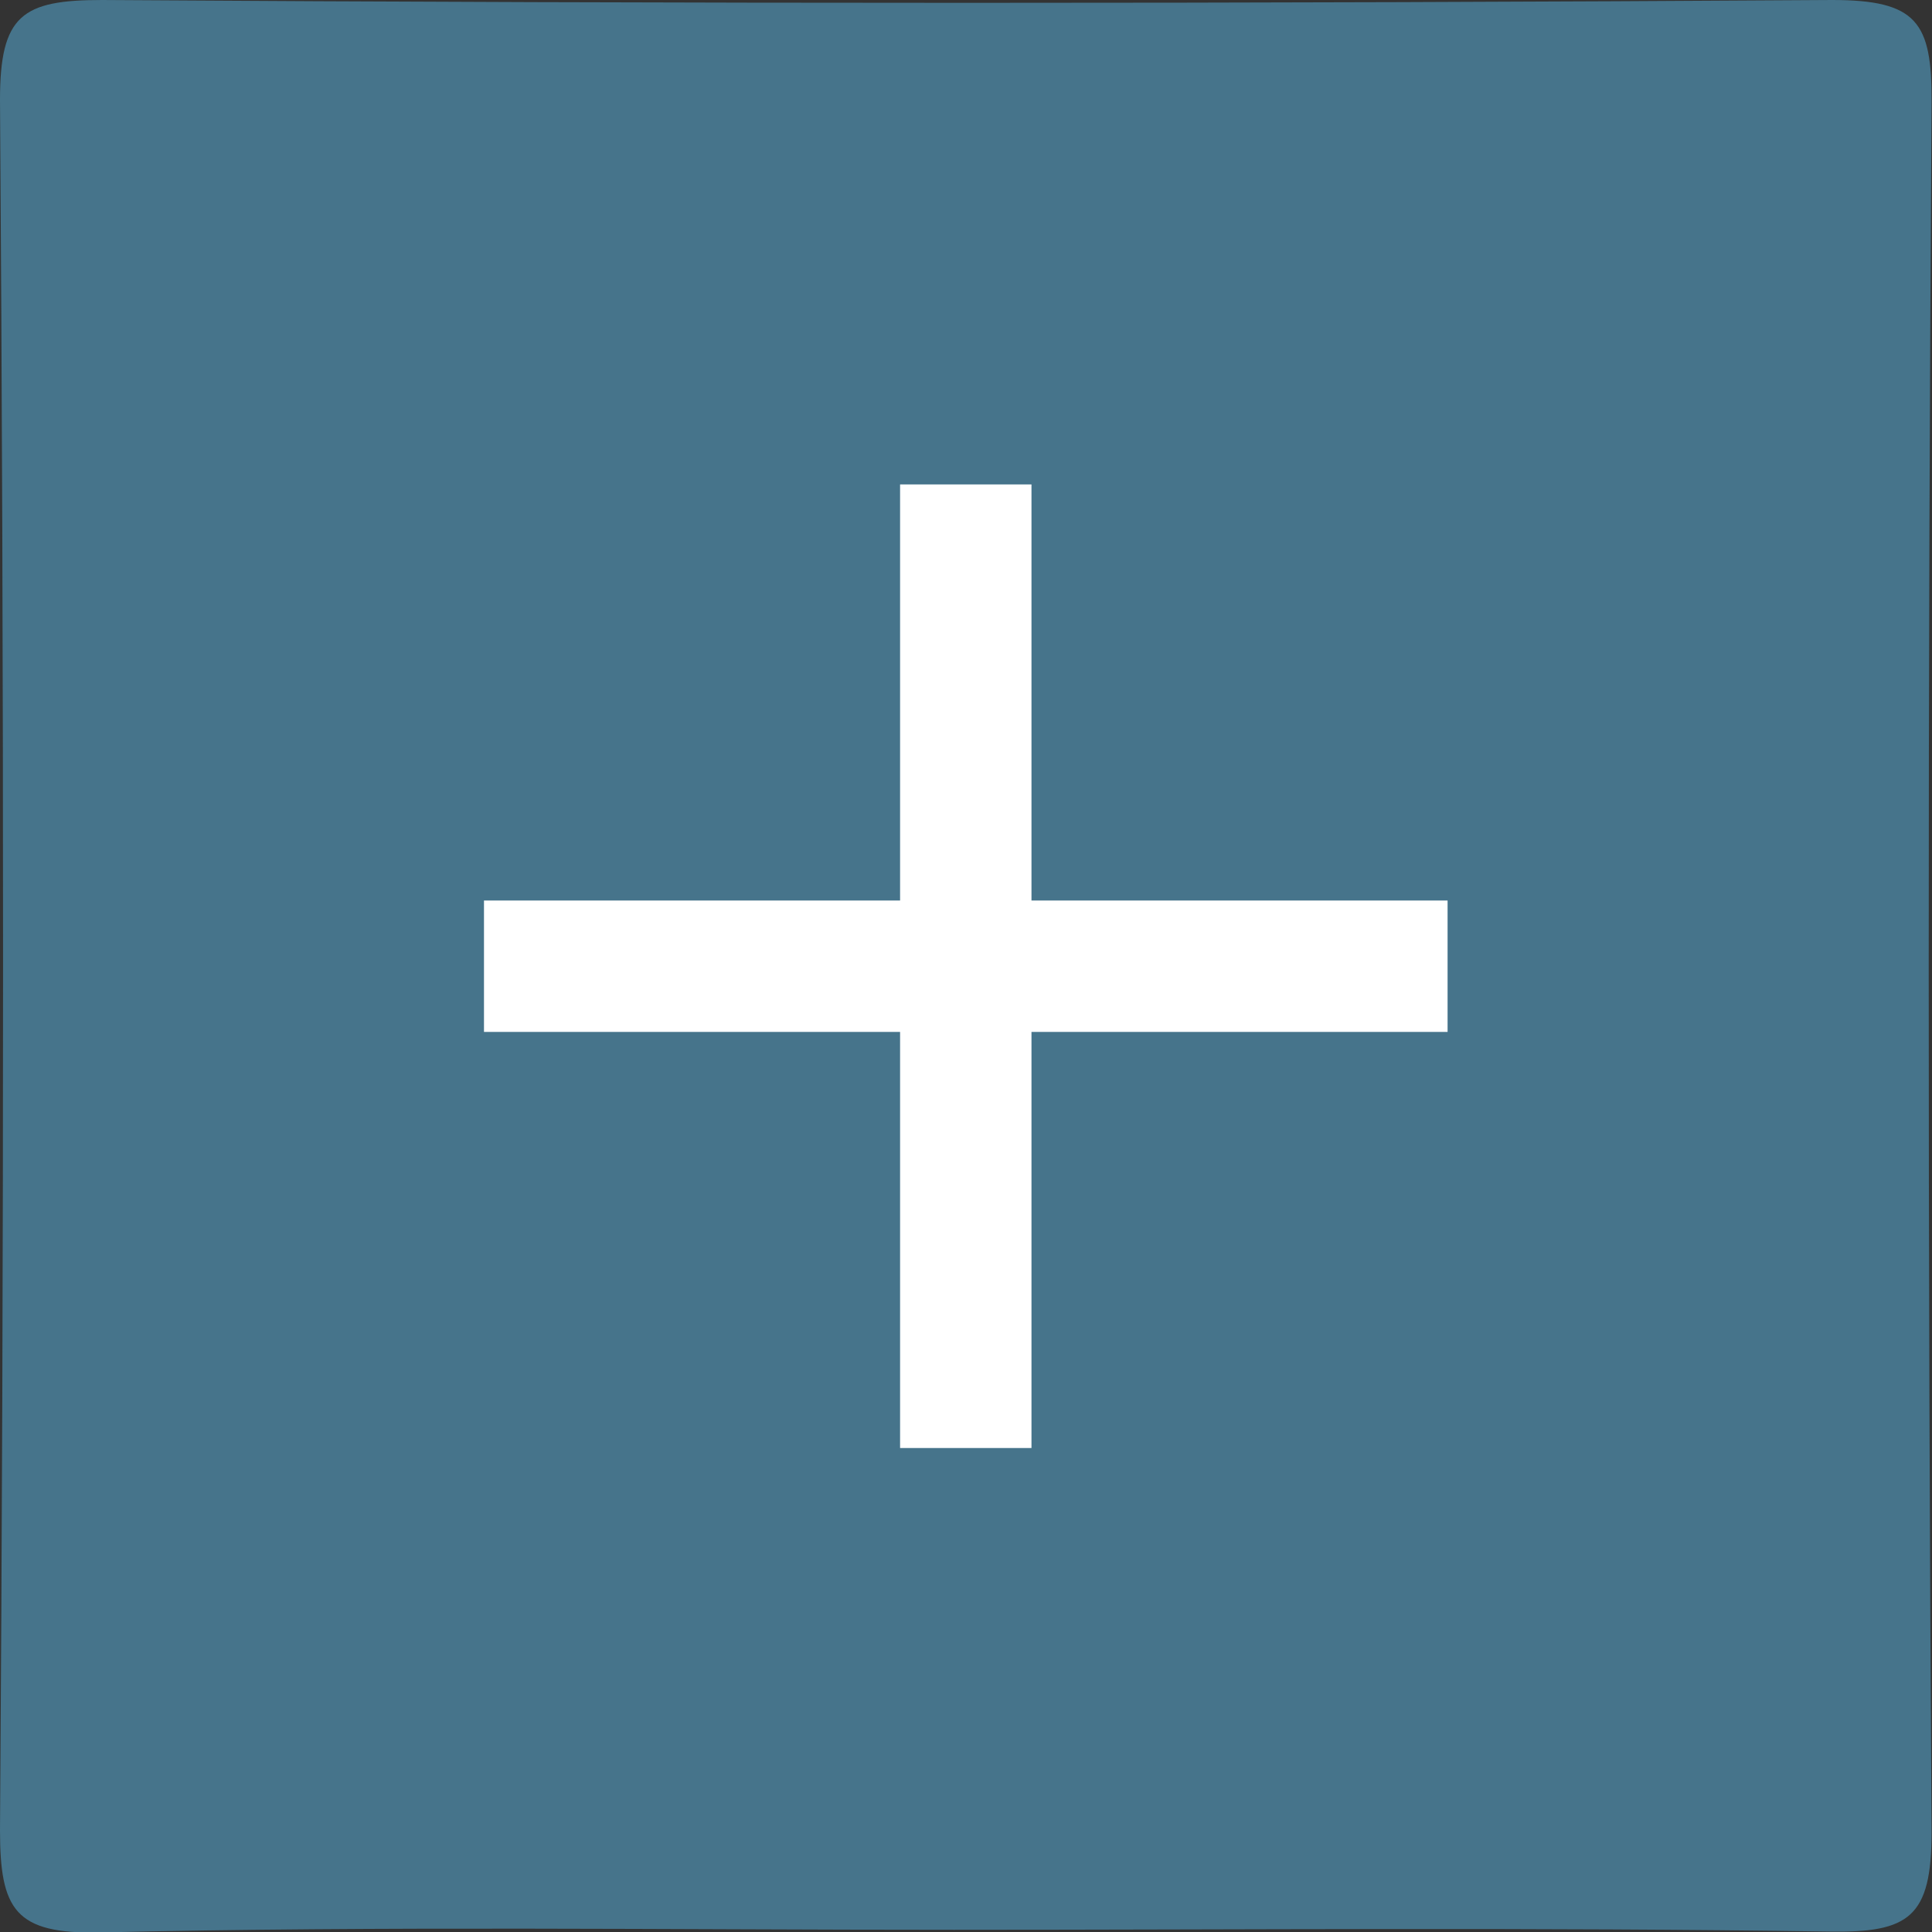
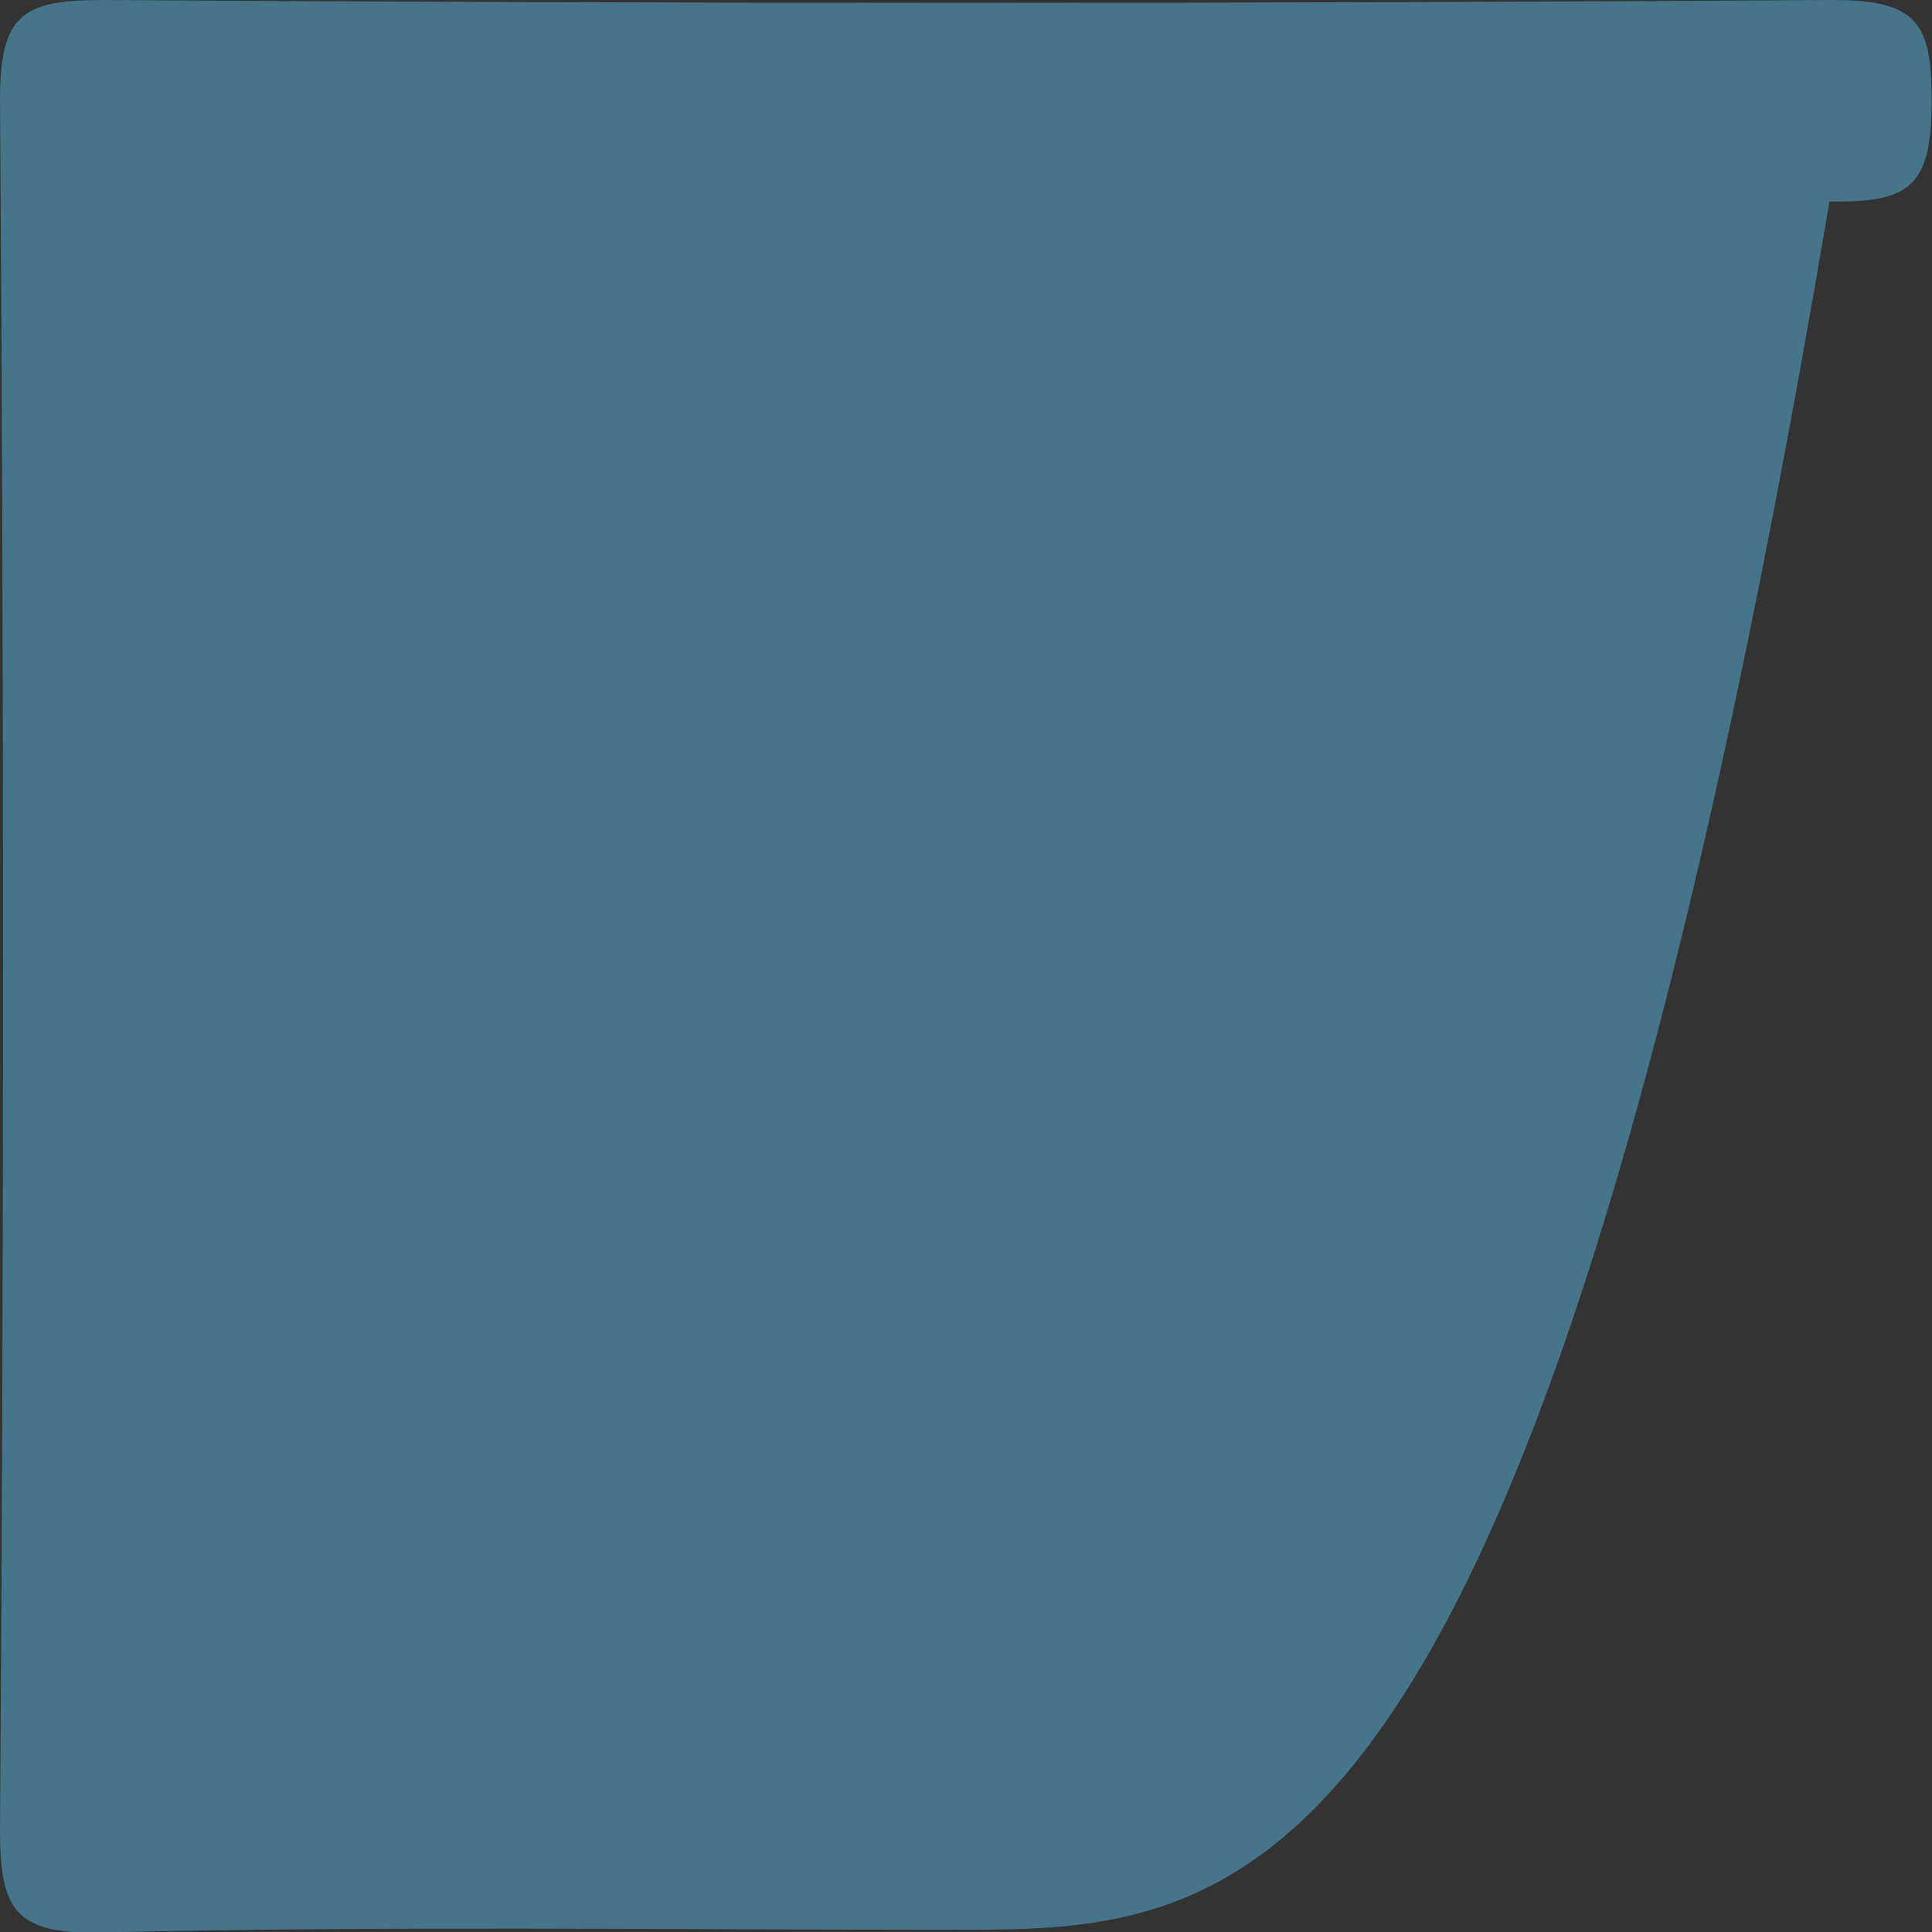
<svg xmlns="http://www.w3.org/2000/svg" viewBox="0 0 44.11 44.11" width="44.11" height="44.11" x="0" y="0">
  <rect x="0" y="0" width="44.11" height="44.11" fill="#333333" stroke="none" />
  <defs>
    <style>.cls-1{fill:#46748b;}.cls-2{fill:#fff;}</style>
  </defs>
  <title>Asset 11</title>
  <g id="Layer_2" data-name="Layer 2">
    <g id="Layer_1-2" data-name="Layer 1">
-       <path class="cls-1" d="M21.78,44.06c-6.5,0-13-.09-19.5.06C.34,44.16,0,43.6,0,41.78Q.14,22,0,2.28C0,.34.51,0,2.33,0q19.75.13,39.5,0c1.94,0,2.28.51,2.27,2.33q-.13,19.75,0,39.5c0,1.94-.51,2.3-2.33,2.27C35.11,44,28.45,44.06,21.78,44.06Z" />
-       <polygon class="cls-2" points="33.05 20.56 23.55 20.56 23.55 11.06 20.55 11.06 20.55 20.56 11.05 20.56 11.05 23.56 20.55 23.56 20.55 33.06 23.55 33.06 23.55 23.56 33.05 23.56 33.05 20.56" />
+       <path class="cls-1" d="M21.78,44.06c-6.5,0-13-.09-19.5.06C.34,44.16,0,43.6,0,41.78Q.14,22,0,2.28C0,.34.51,0,2.33,0q19.75.13,39.5,0c1.94,0,2.28.51,2.27,2.33c0,1.94-.51,2.3-2.33,2.27C35.11,44,28.45,44.06,21.78,44.06Z" />
    </g>
  </g>
</svg>